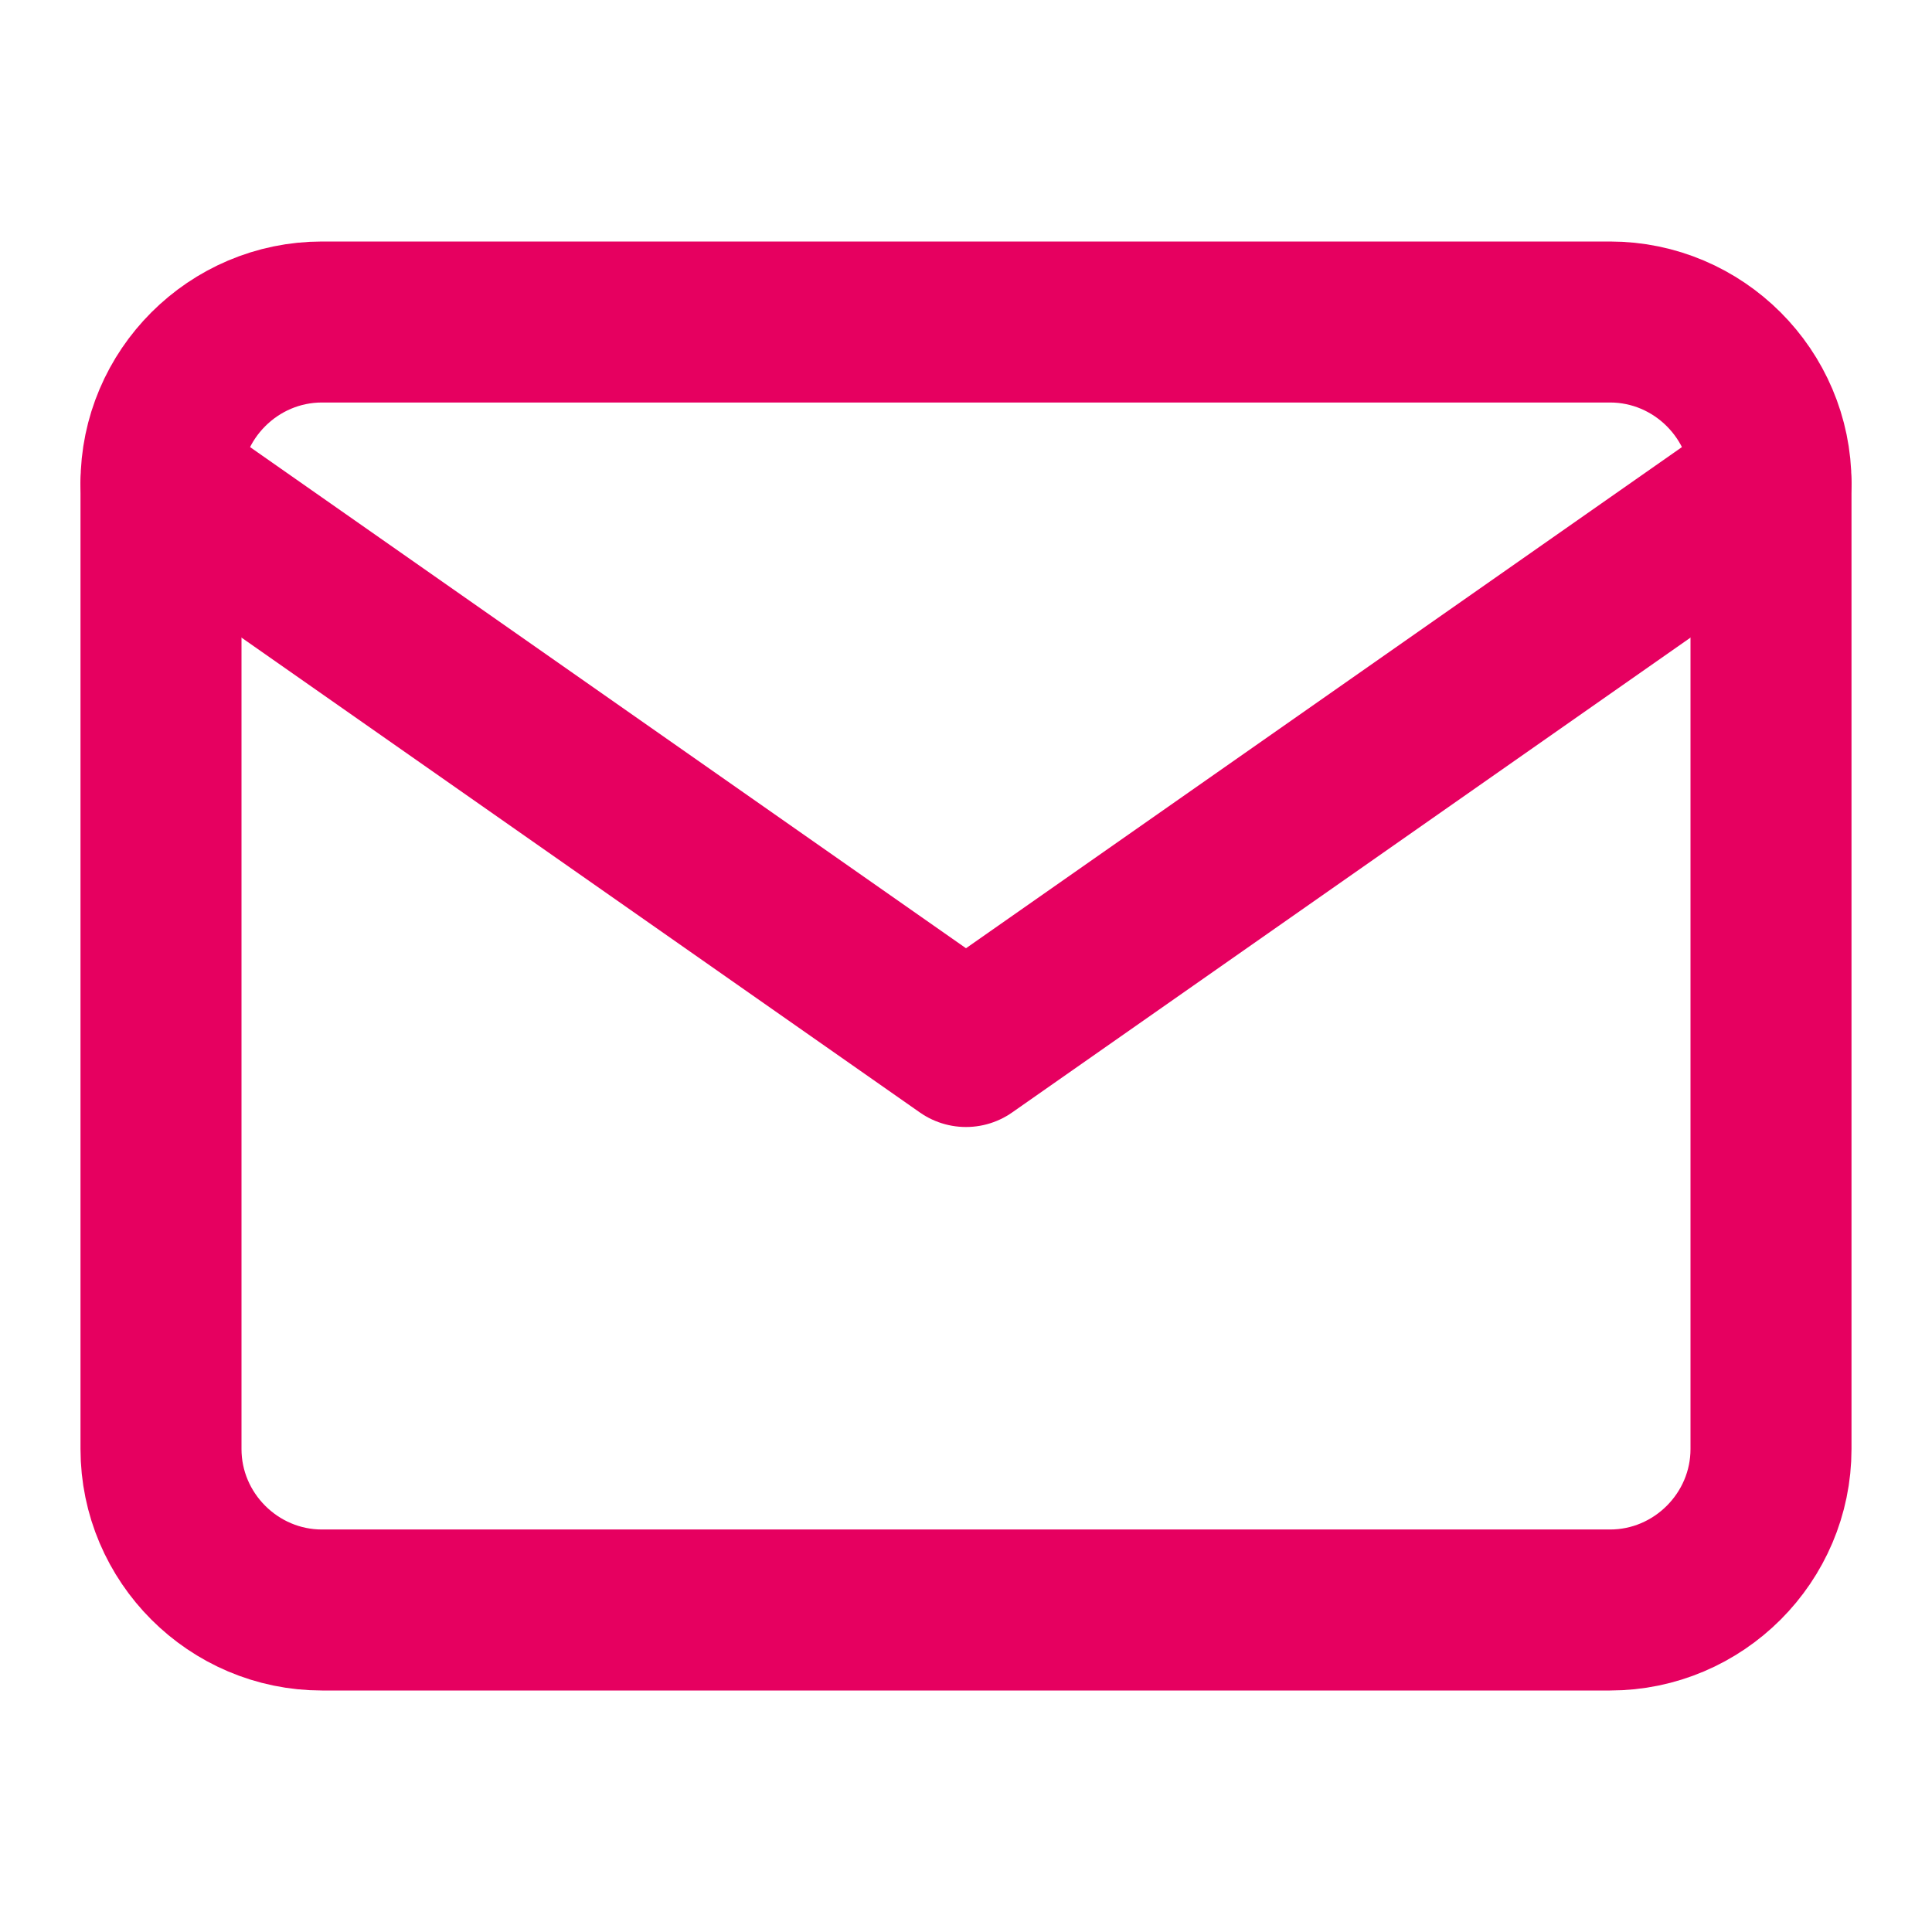
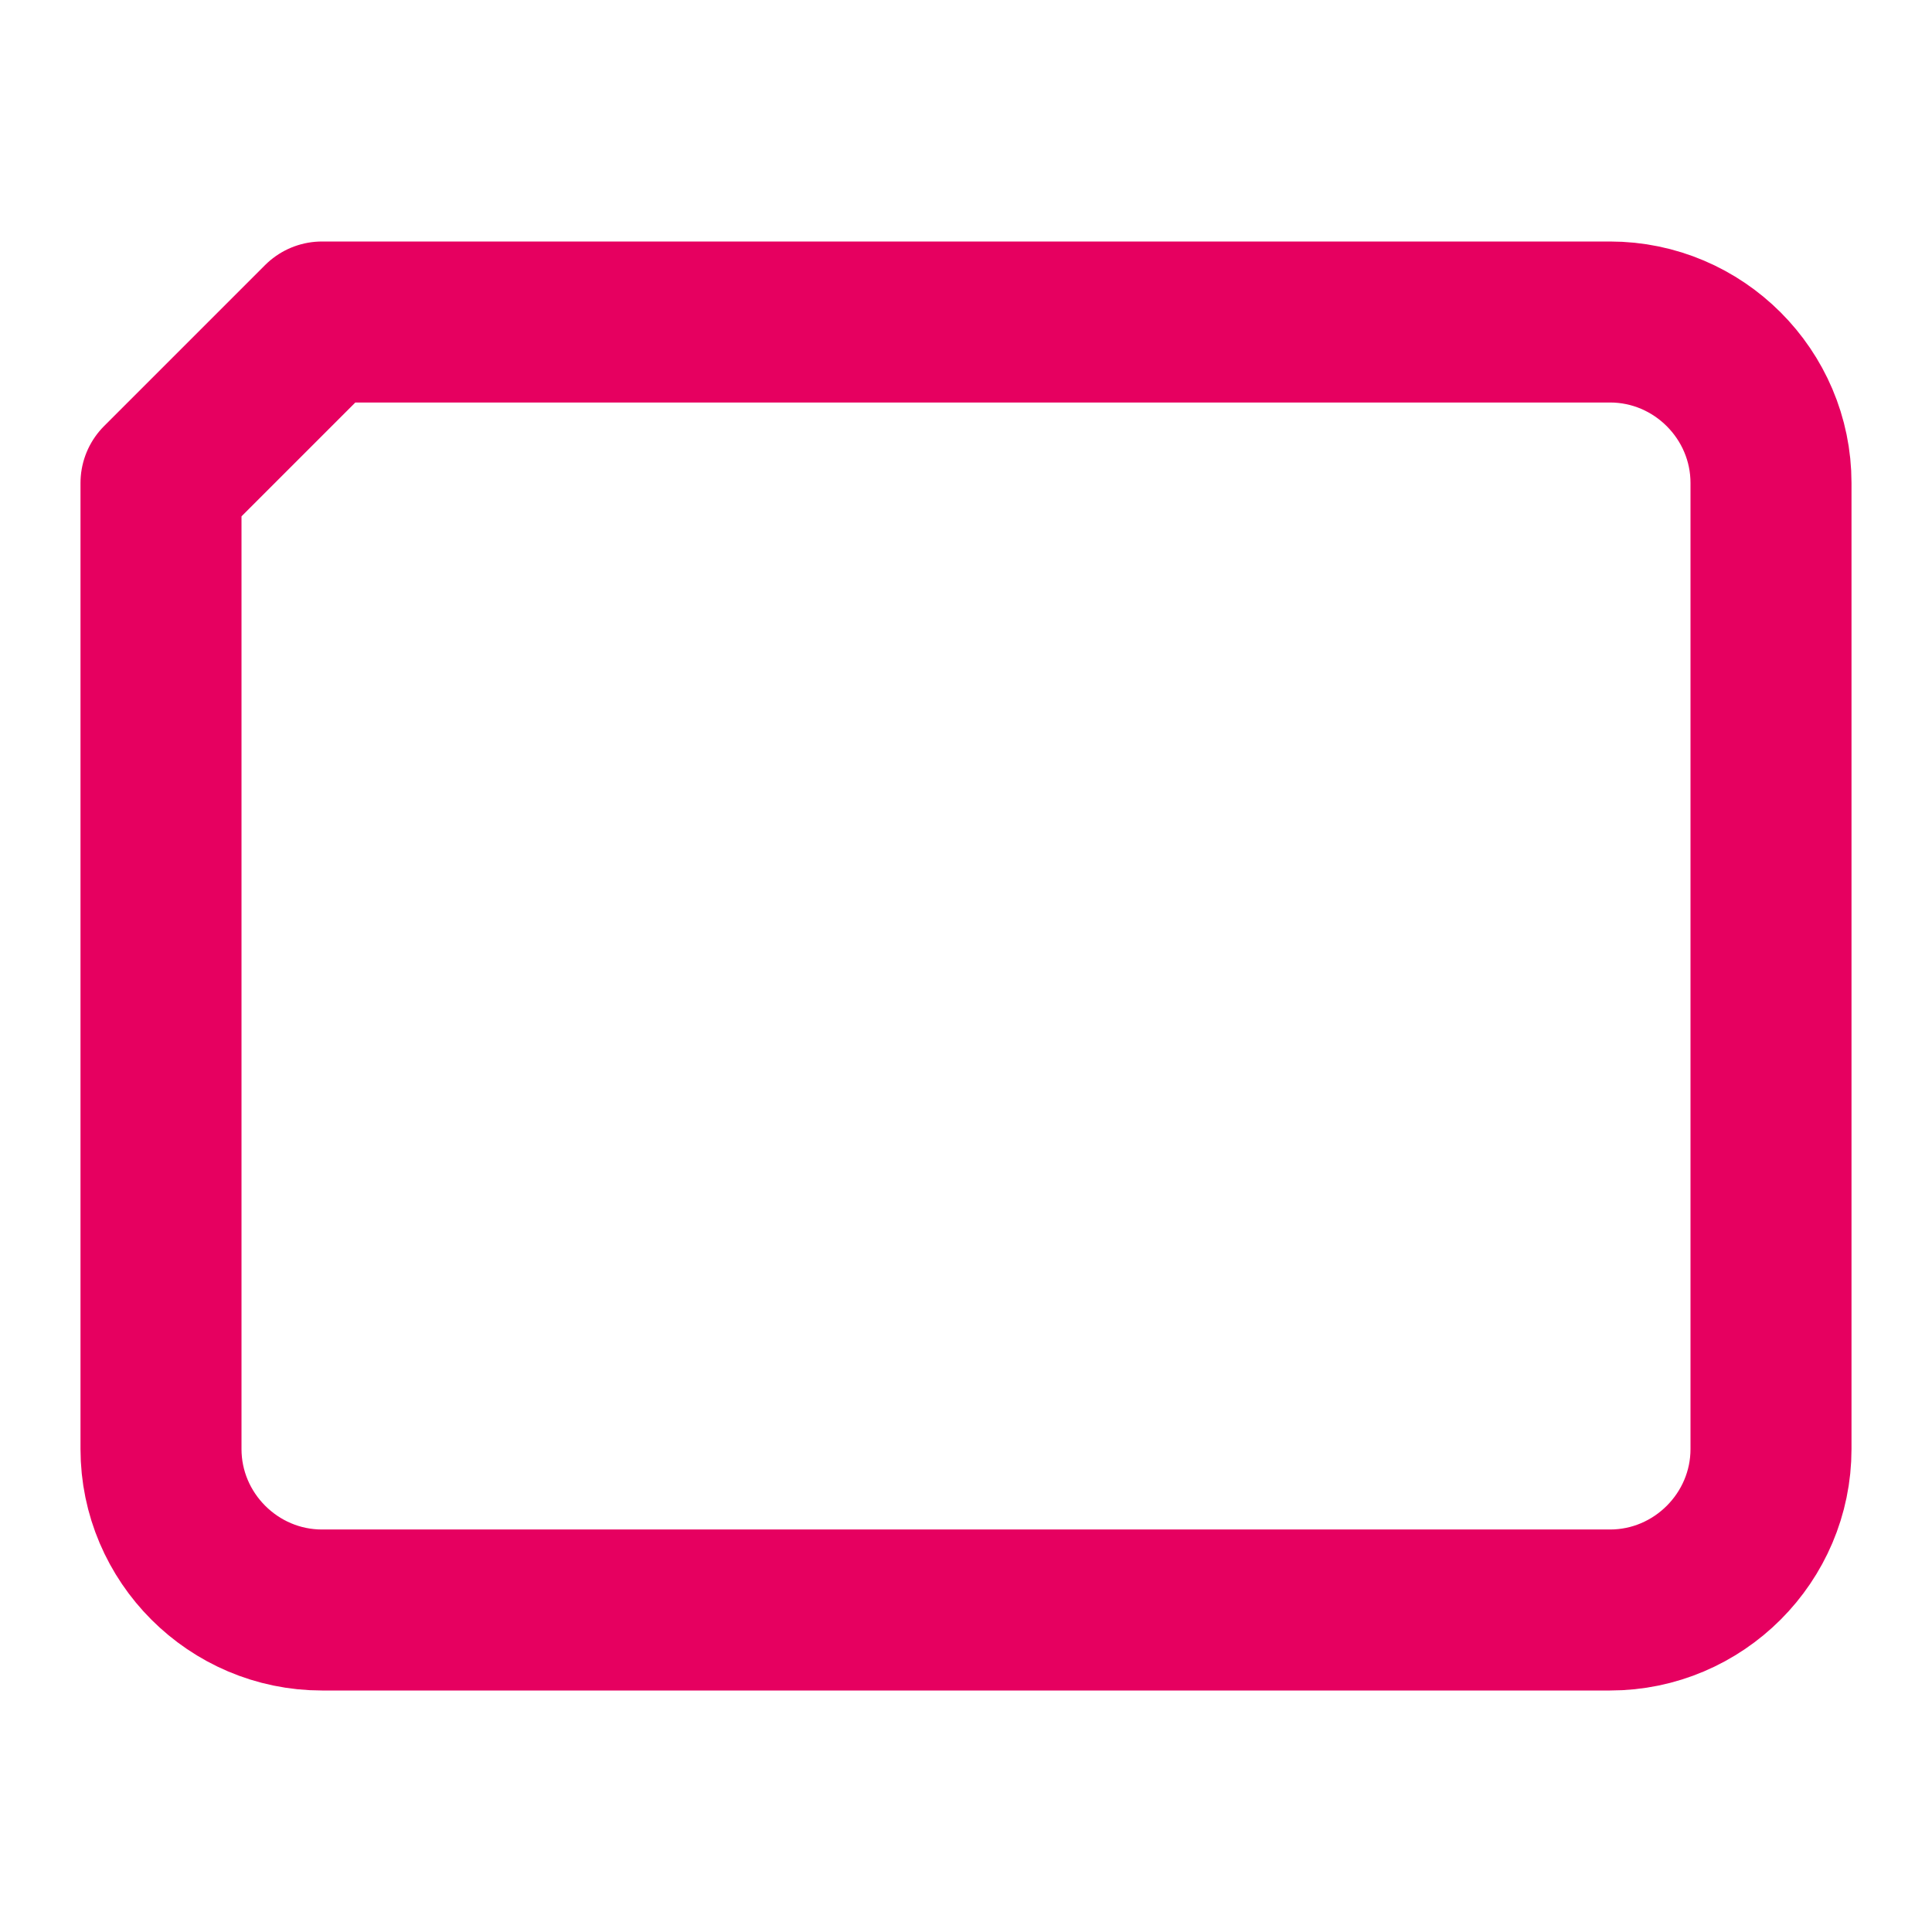
<svg xmlns="http://www.w3.org/2000/svg" width="12" height="12" viewBox="0 0 12 12" fill="none">
-   <path d="M2 2H10C10.55 2 11 2.45 11 3V9C11 9.55 10.55 10 10 10H2C1.45 10 1 9.55 1 9V3C1 2.45 1.45 2 2 2Z" stroke="#E60060" stroke-linecap="round" stroke-linejoin="round" />
-   <path d="M11 3L6 6.5L1 3" stroke="#E60060" stroke-linecap="round" stroke-linejoin="round" />
+   <path d="M2 2H10C10.55 2 11 2.45 11 3V9C11 9.55 10.55 10 10 10H2C1.45 10 1 9.55 1 9V3Z" stroke="#E60060" stroke-linecap="round" stroke-linejoin="round" />
</svg>